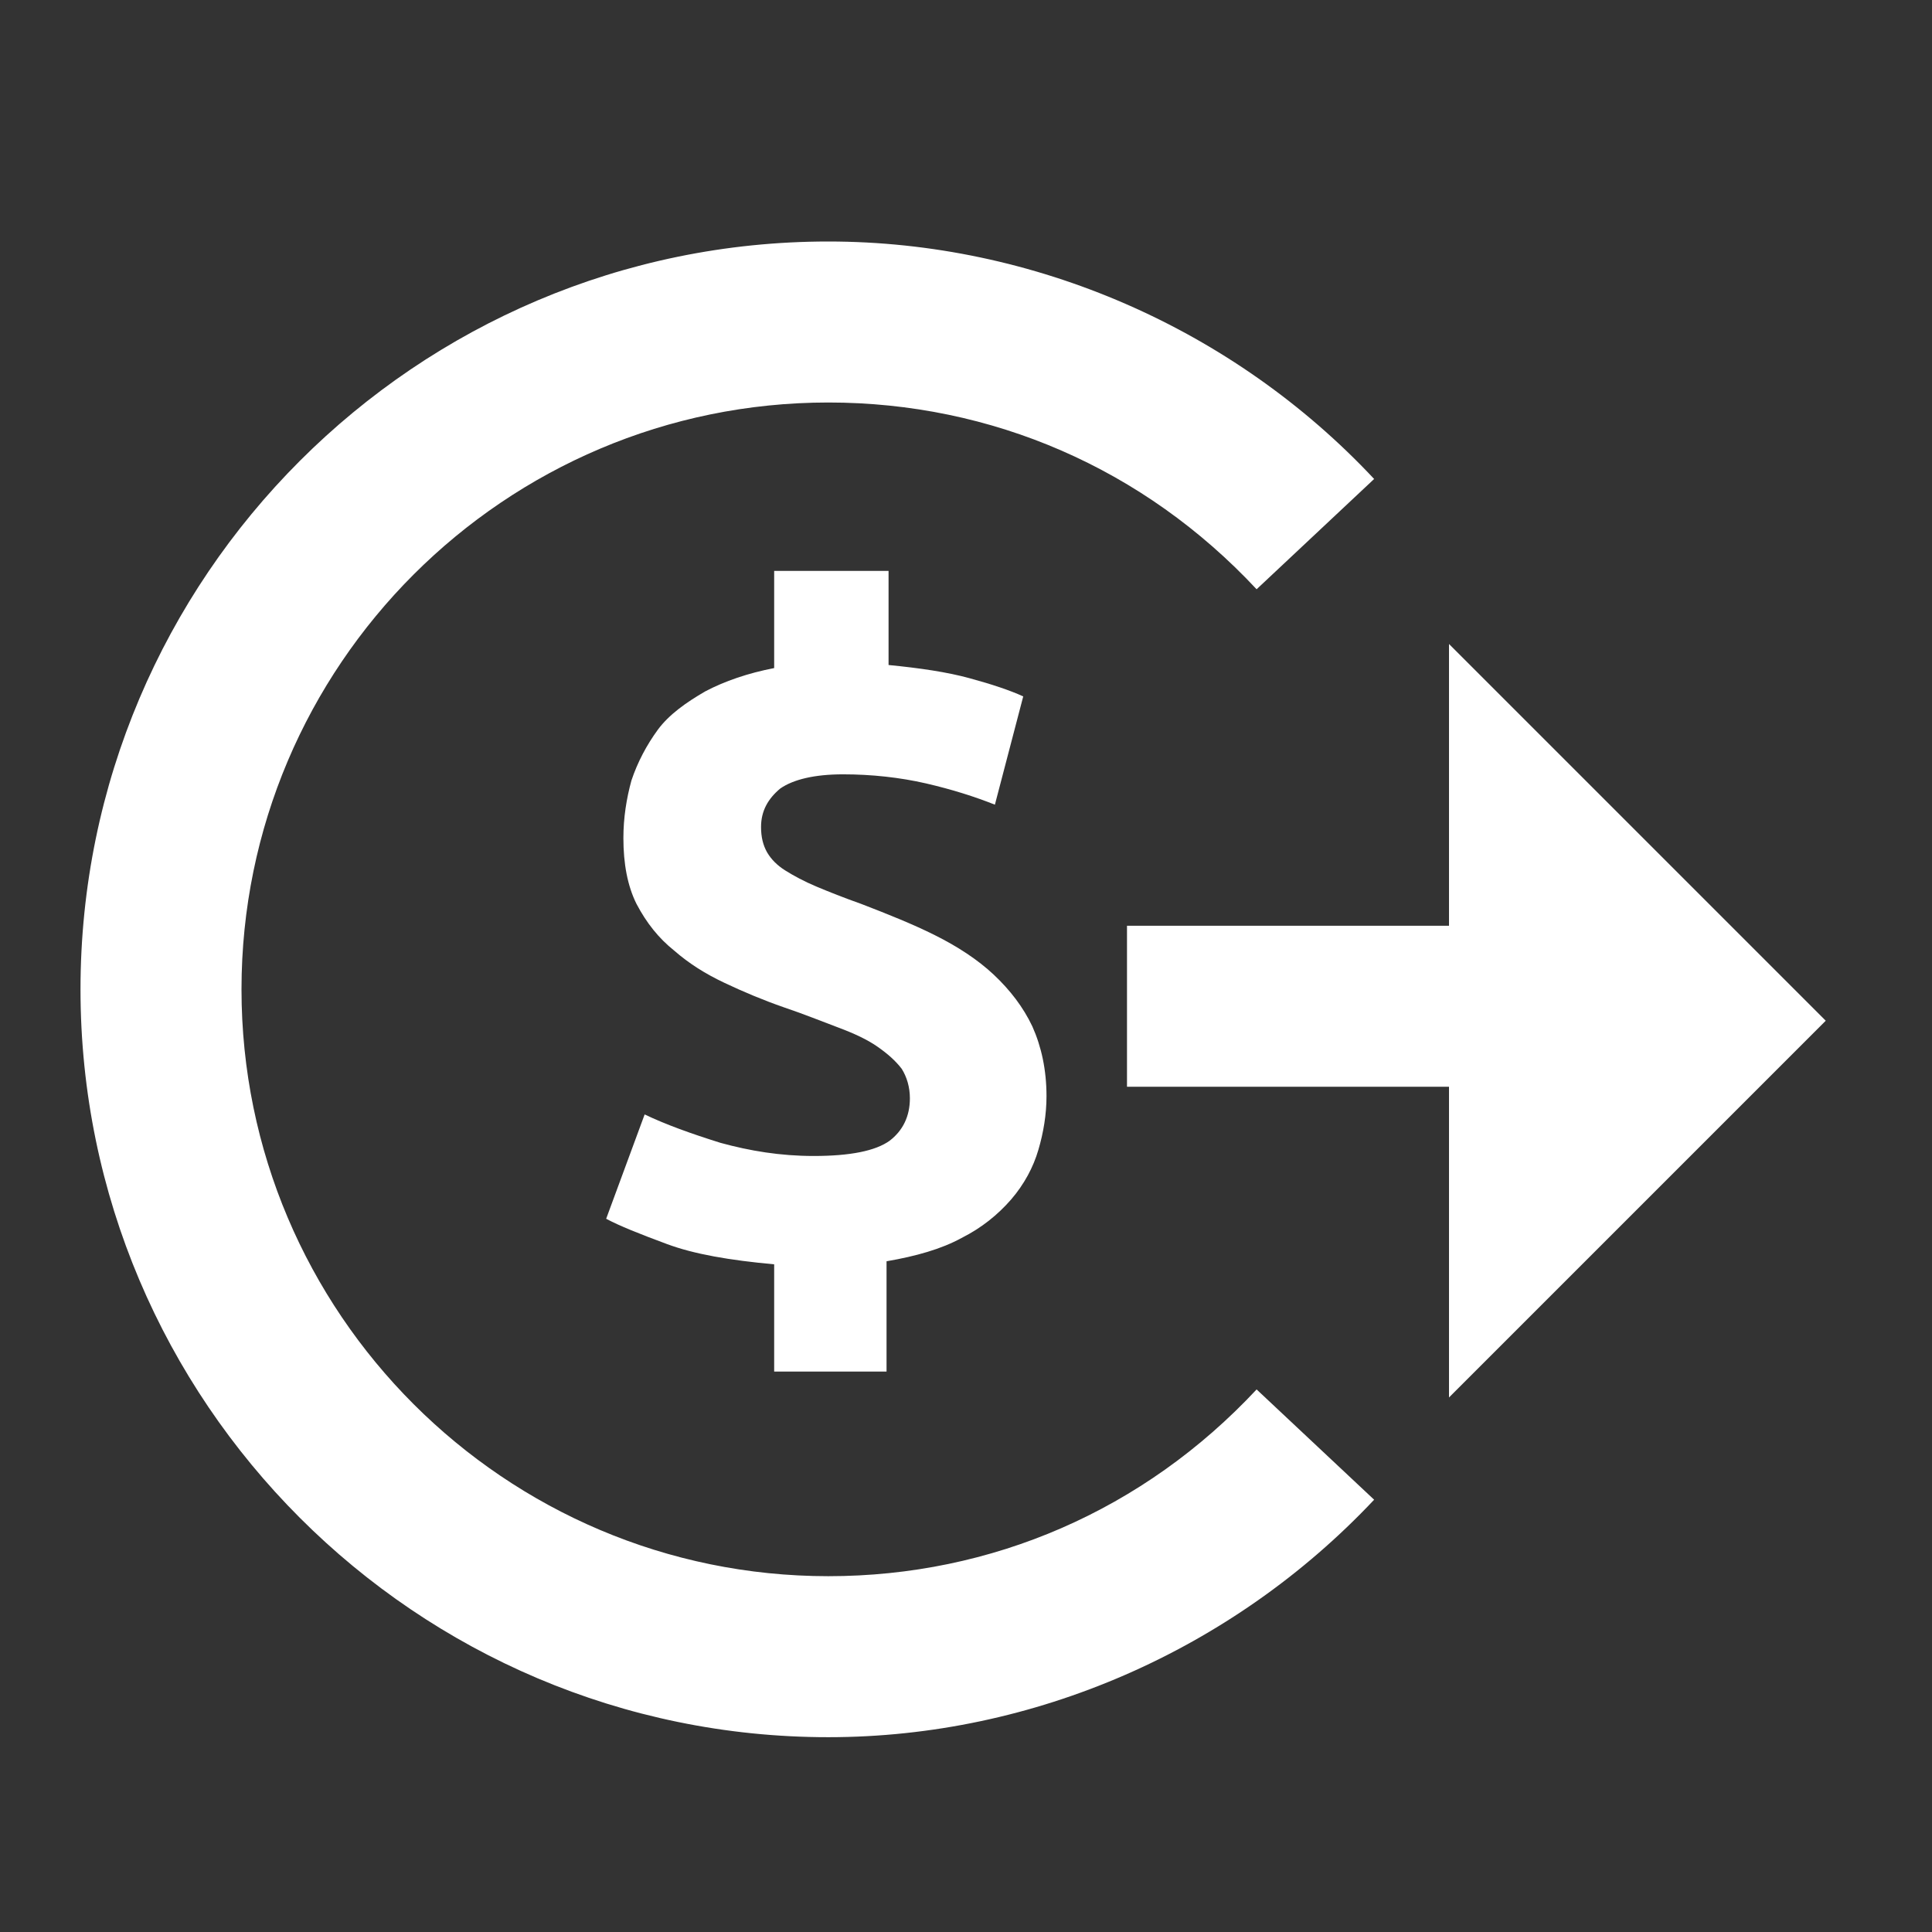
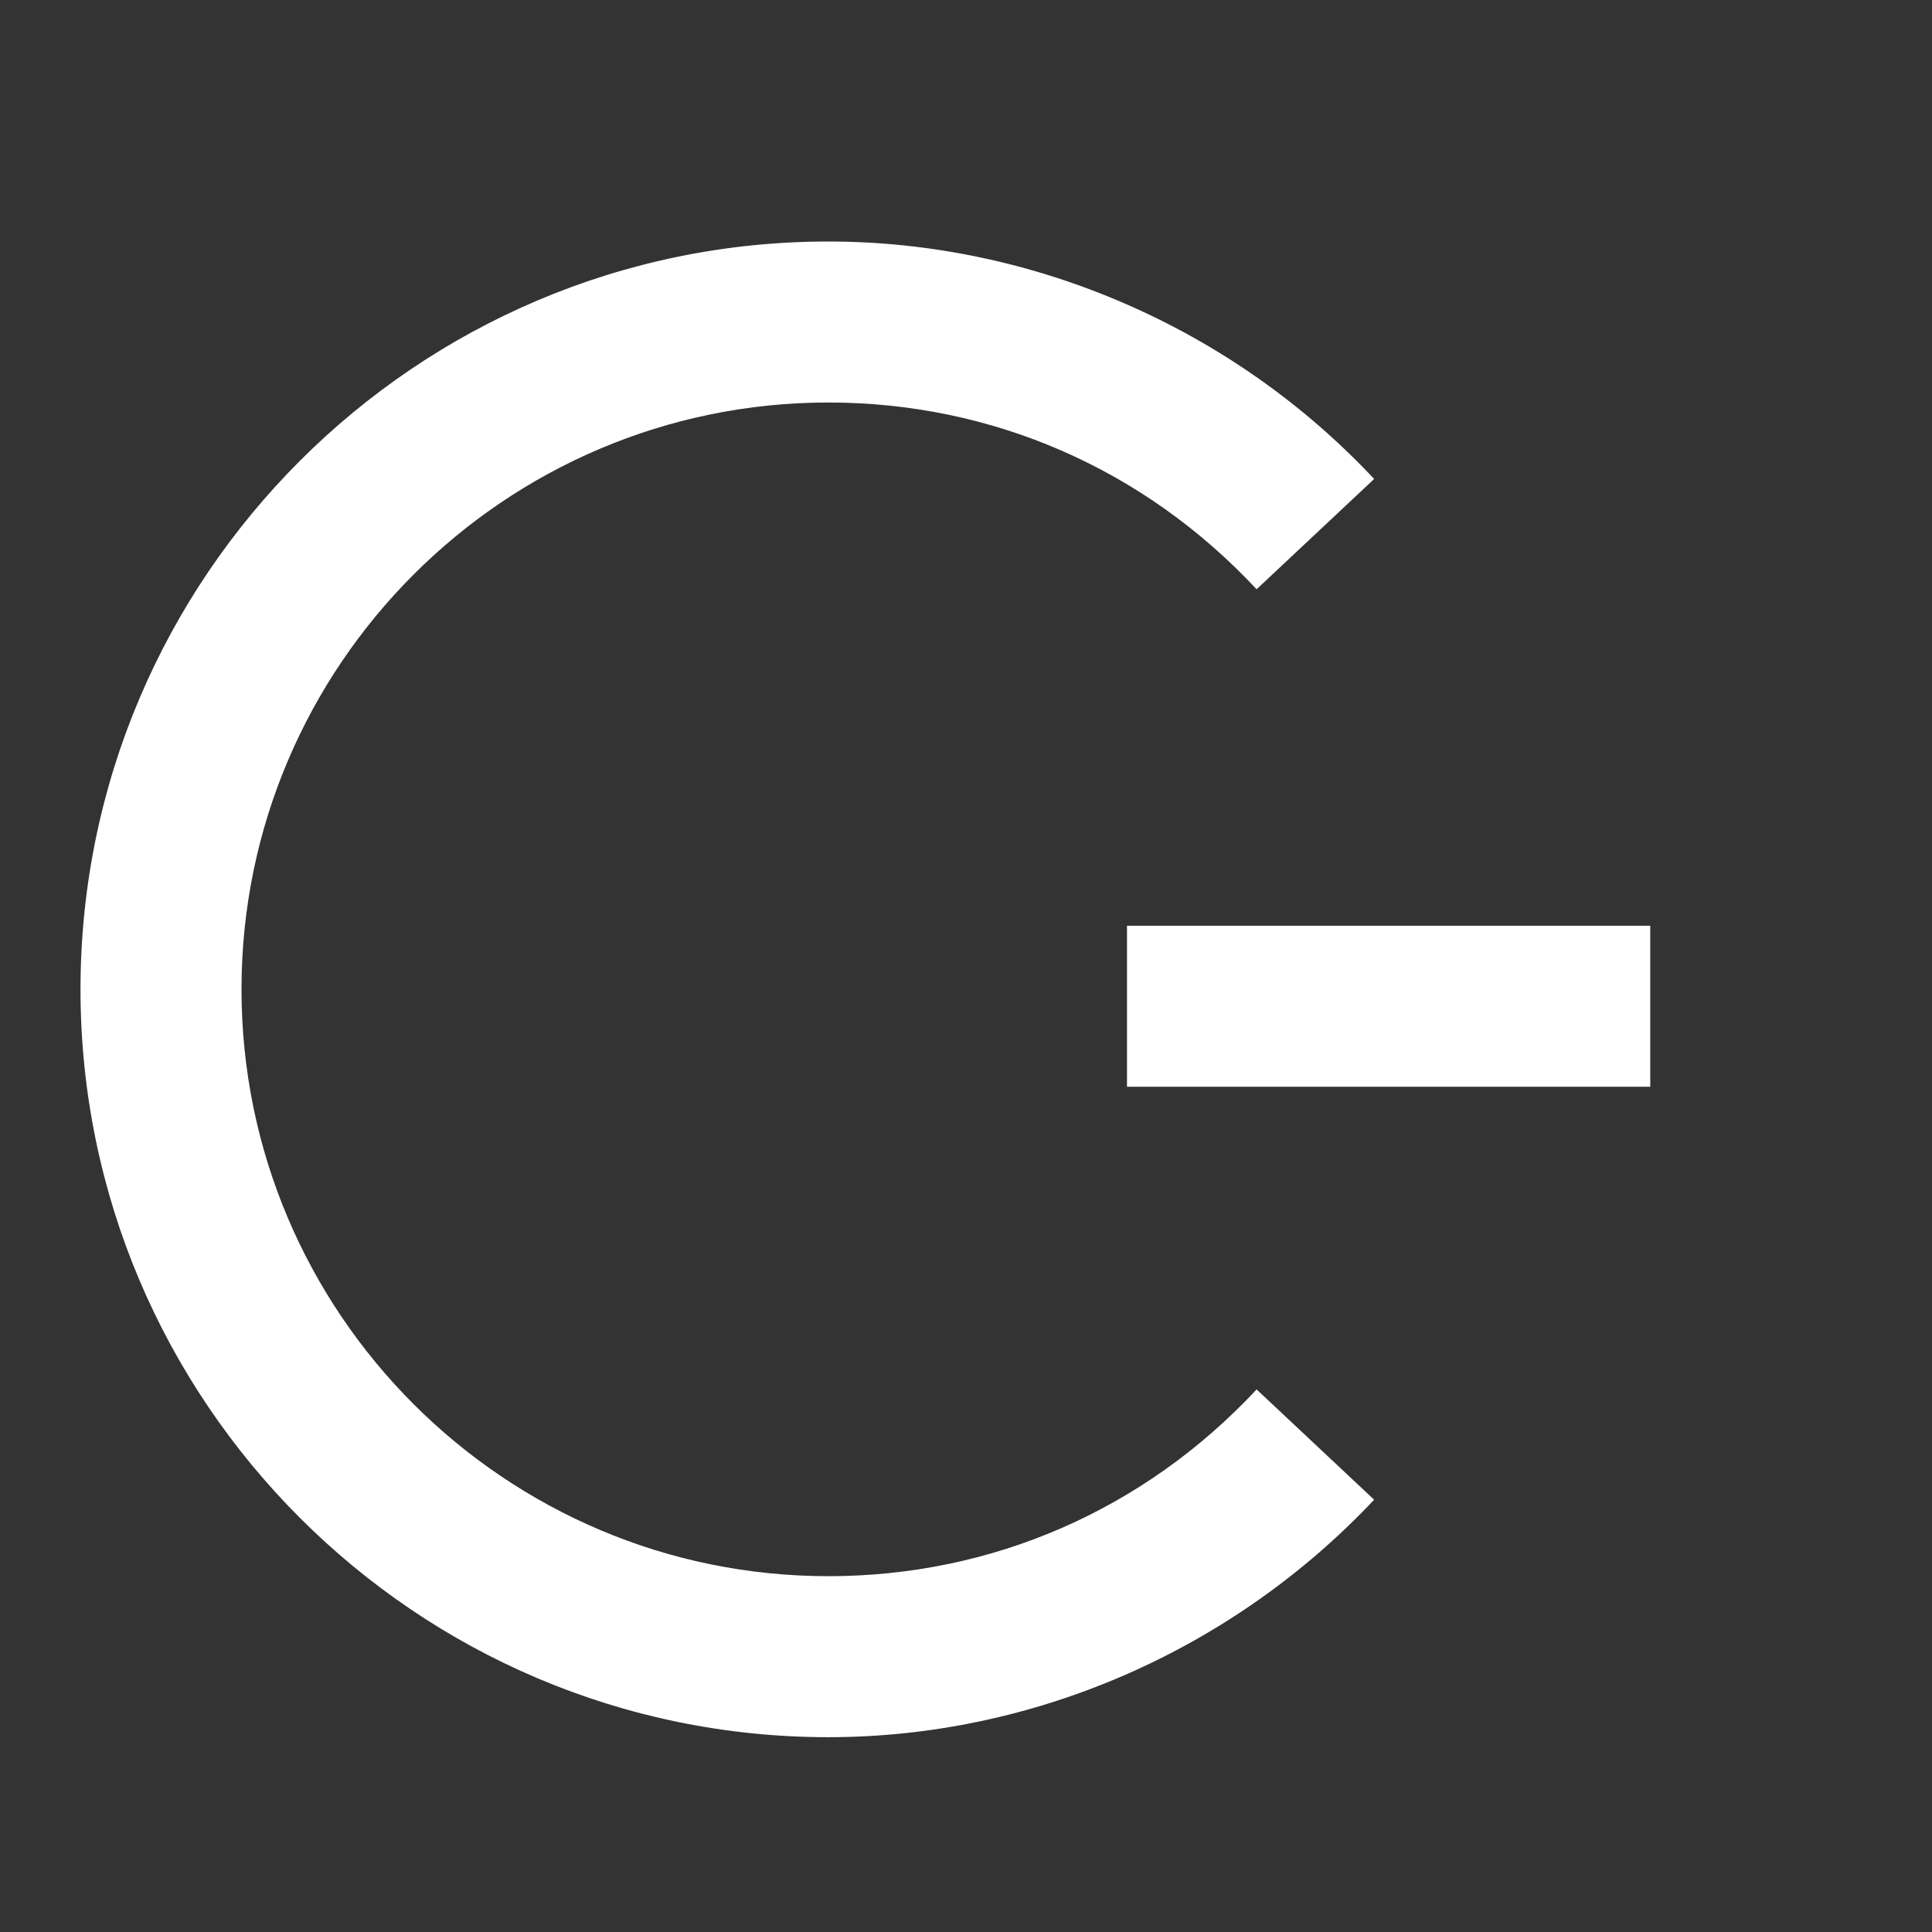
<svg xmlns="http://www.w3.org/2000/svg" width="24" height="24" viewBox="0 0 24 24" fill="none">
  <rect x="0" y="0" width="24" height="24" fill="#333333" stroke="none" />
-   <path d="M9.617 15.706C9.064 15.655 8.624 15.58 8.285 15.454C7.945 15.328 7.694 15.228 7.53 15.14L8.008 13.844C8.272 13.97 8.586 14.083 8.951 14.197C9.316 14.297 9.693 14.36 10.108 14.36C10.561 14.36 10.875 14.297 11.051 14.171C11.214 14.046 11.303 13.87 11.303 13.643C11.303 13.505 11.265 13.379 11.202 13.278C11.126 13.178 11.026 13.09 10.9 13.002C10.774 12.914 10.611 12.838 10.41 12.763C10.209 12.688 9.995 12.6 9.731 12.511C9.479 12.423 9.24 12.323 9.001 12.21C8.762 12.097 8.561 11.971 8.373 11.807C8.184 11.656 8.033 11.468 7.907 11.229C7.794 11.002 7.744 10.726 7.744 10.411C7.744 10.16 7.782 9.921 7.844 9.695C7.92 9.468 8.033 9.255 8.171 9.066C8.31 8.877 8.523 8.726 8.762 8.588C9.001 8.462 9.291 8.362 9.617 8.299V7.092H11.038V8.261C11.428 8.299 11.768 8.349 12.044 8.425C12.321 8.5 12.547 8.576 12.711 8.651L12.359 9.996C12.107 9.896 11.831 9.808 11.504 9.732C11.177 9.657 10.825 9.619 10.473 9.619C10.12 9.619 9.856 9.682 9.693 9.795C9.542 9.921 9.454 10.072 9.454 10.273C9.454 10.399 9.479 10.499 9.529 10.588C9.58 10.675 9.655 10.751 9.756 10.814C9.856 10.877 9.995 10.952 10.146 11.015C10.296 11.078 10.485 11.153 10.699 11.229C11.026 11.355 11.34 11.48 11.617 11.619C11.893 11.757 12.145 11.92 12.346 12.109C12.547 12.298 12.711 12.511 12.824 12.75C12.937 13.002 13 13.291 13 13.618C13 13.844 12.962 14.071 12.899 14.284C12.837 14.498 12.723 14.712 12.56 14.901C12.396 15.089 12.195 15.253 11.944 15.379C11.692 15.517 11.378 15.605 11.013 15.668V17.038H9.617V15.706Z" fill="white" />
  <path d="M10.29 21.58C5.17 21.58 1 17.41 1 12.29C1 7.17 5.17 3 10.29 3C12.84 3 15.32 4.08 17.07 5.95L15.61 7.32C14.21 5.82 12.32 5 10.29 5C6.27 5 3 8.27 3 12.29C3 16.31 6.27 19.58 10.29 19.58C12.32 19.58 14.21 18.76 15.61 17.26L17.07 18.63C15.31 20.5 12.84 21.58 10.29 21.58Z" fill="white" />
  <path d="M20.5 11.5H14V13.5H20.5V11.5Z" fill="white" />
-   <path d="M18 17.36L18 15.95V12.68V9.41L18 8L22.68 12.68L18 17.36Z" fill="white" />
</svg>